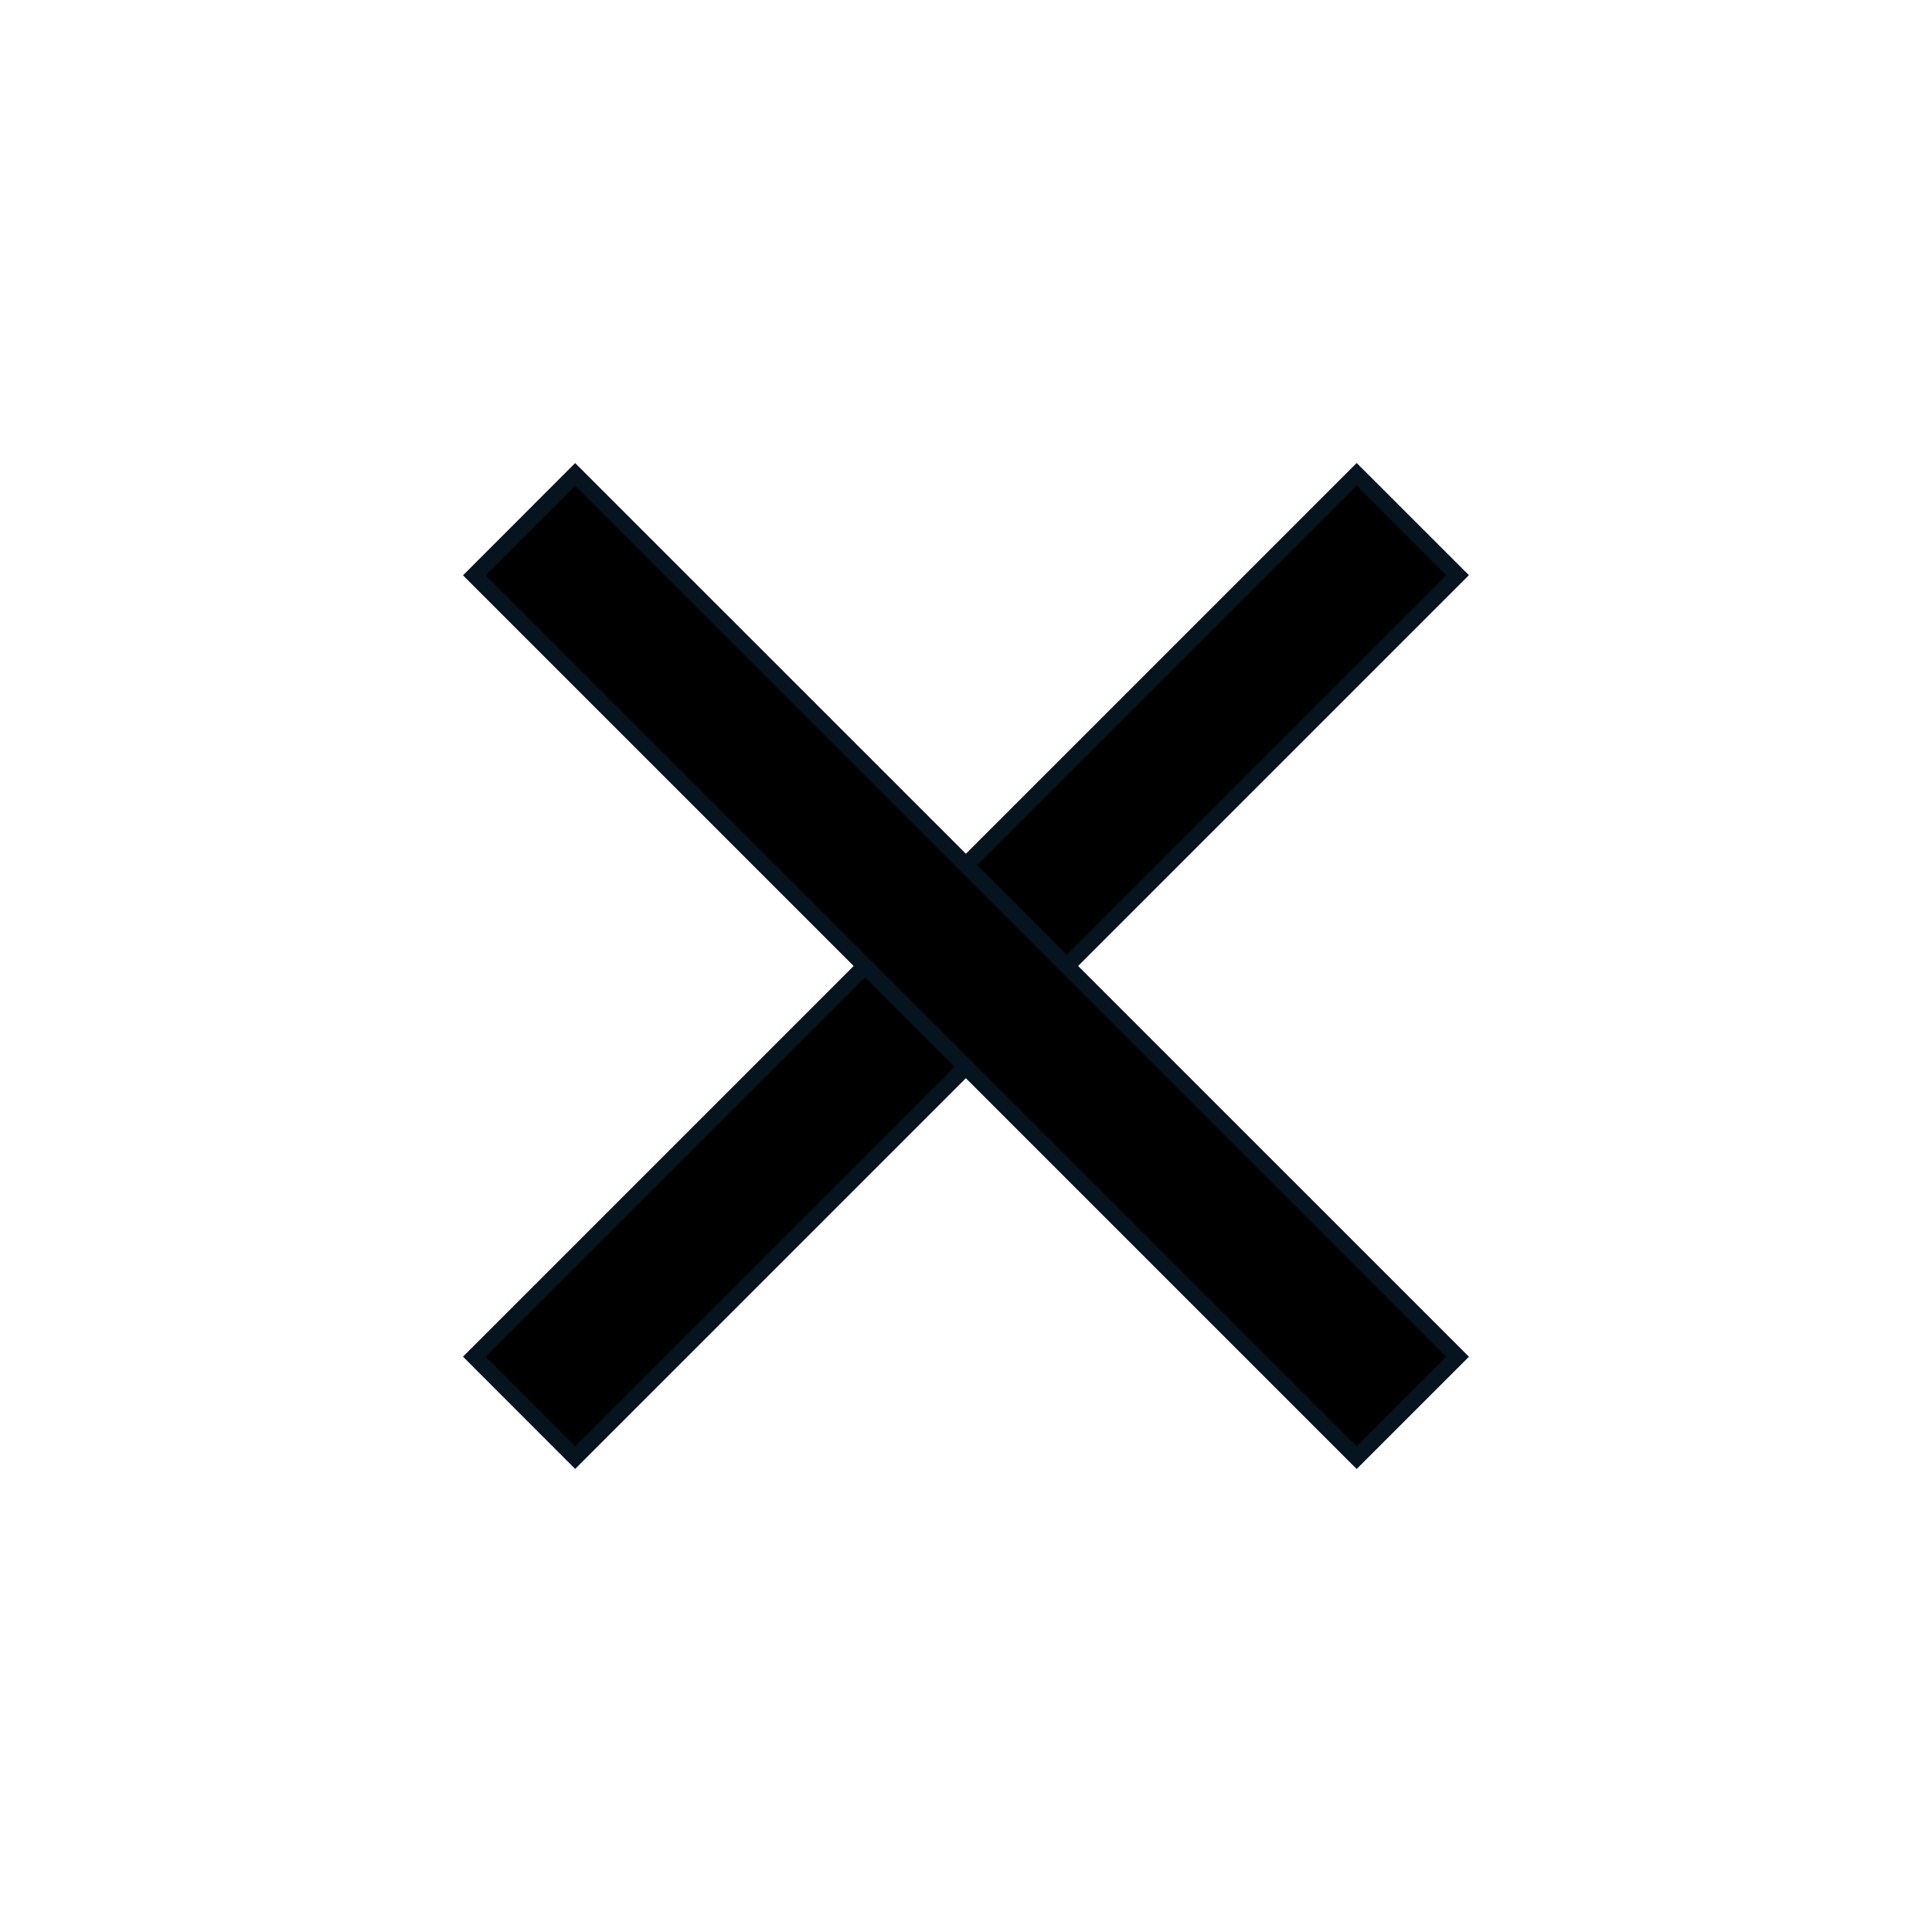
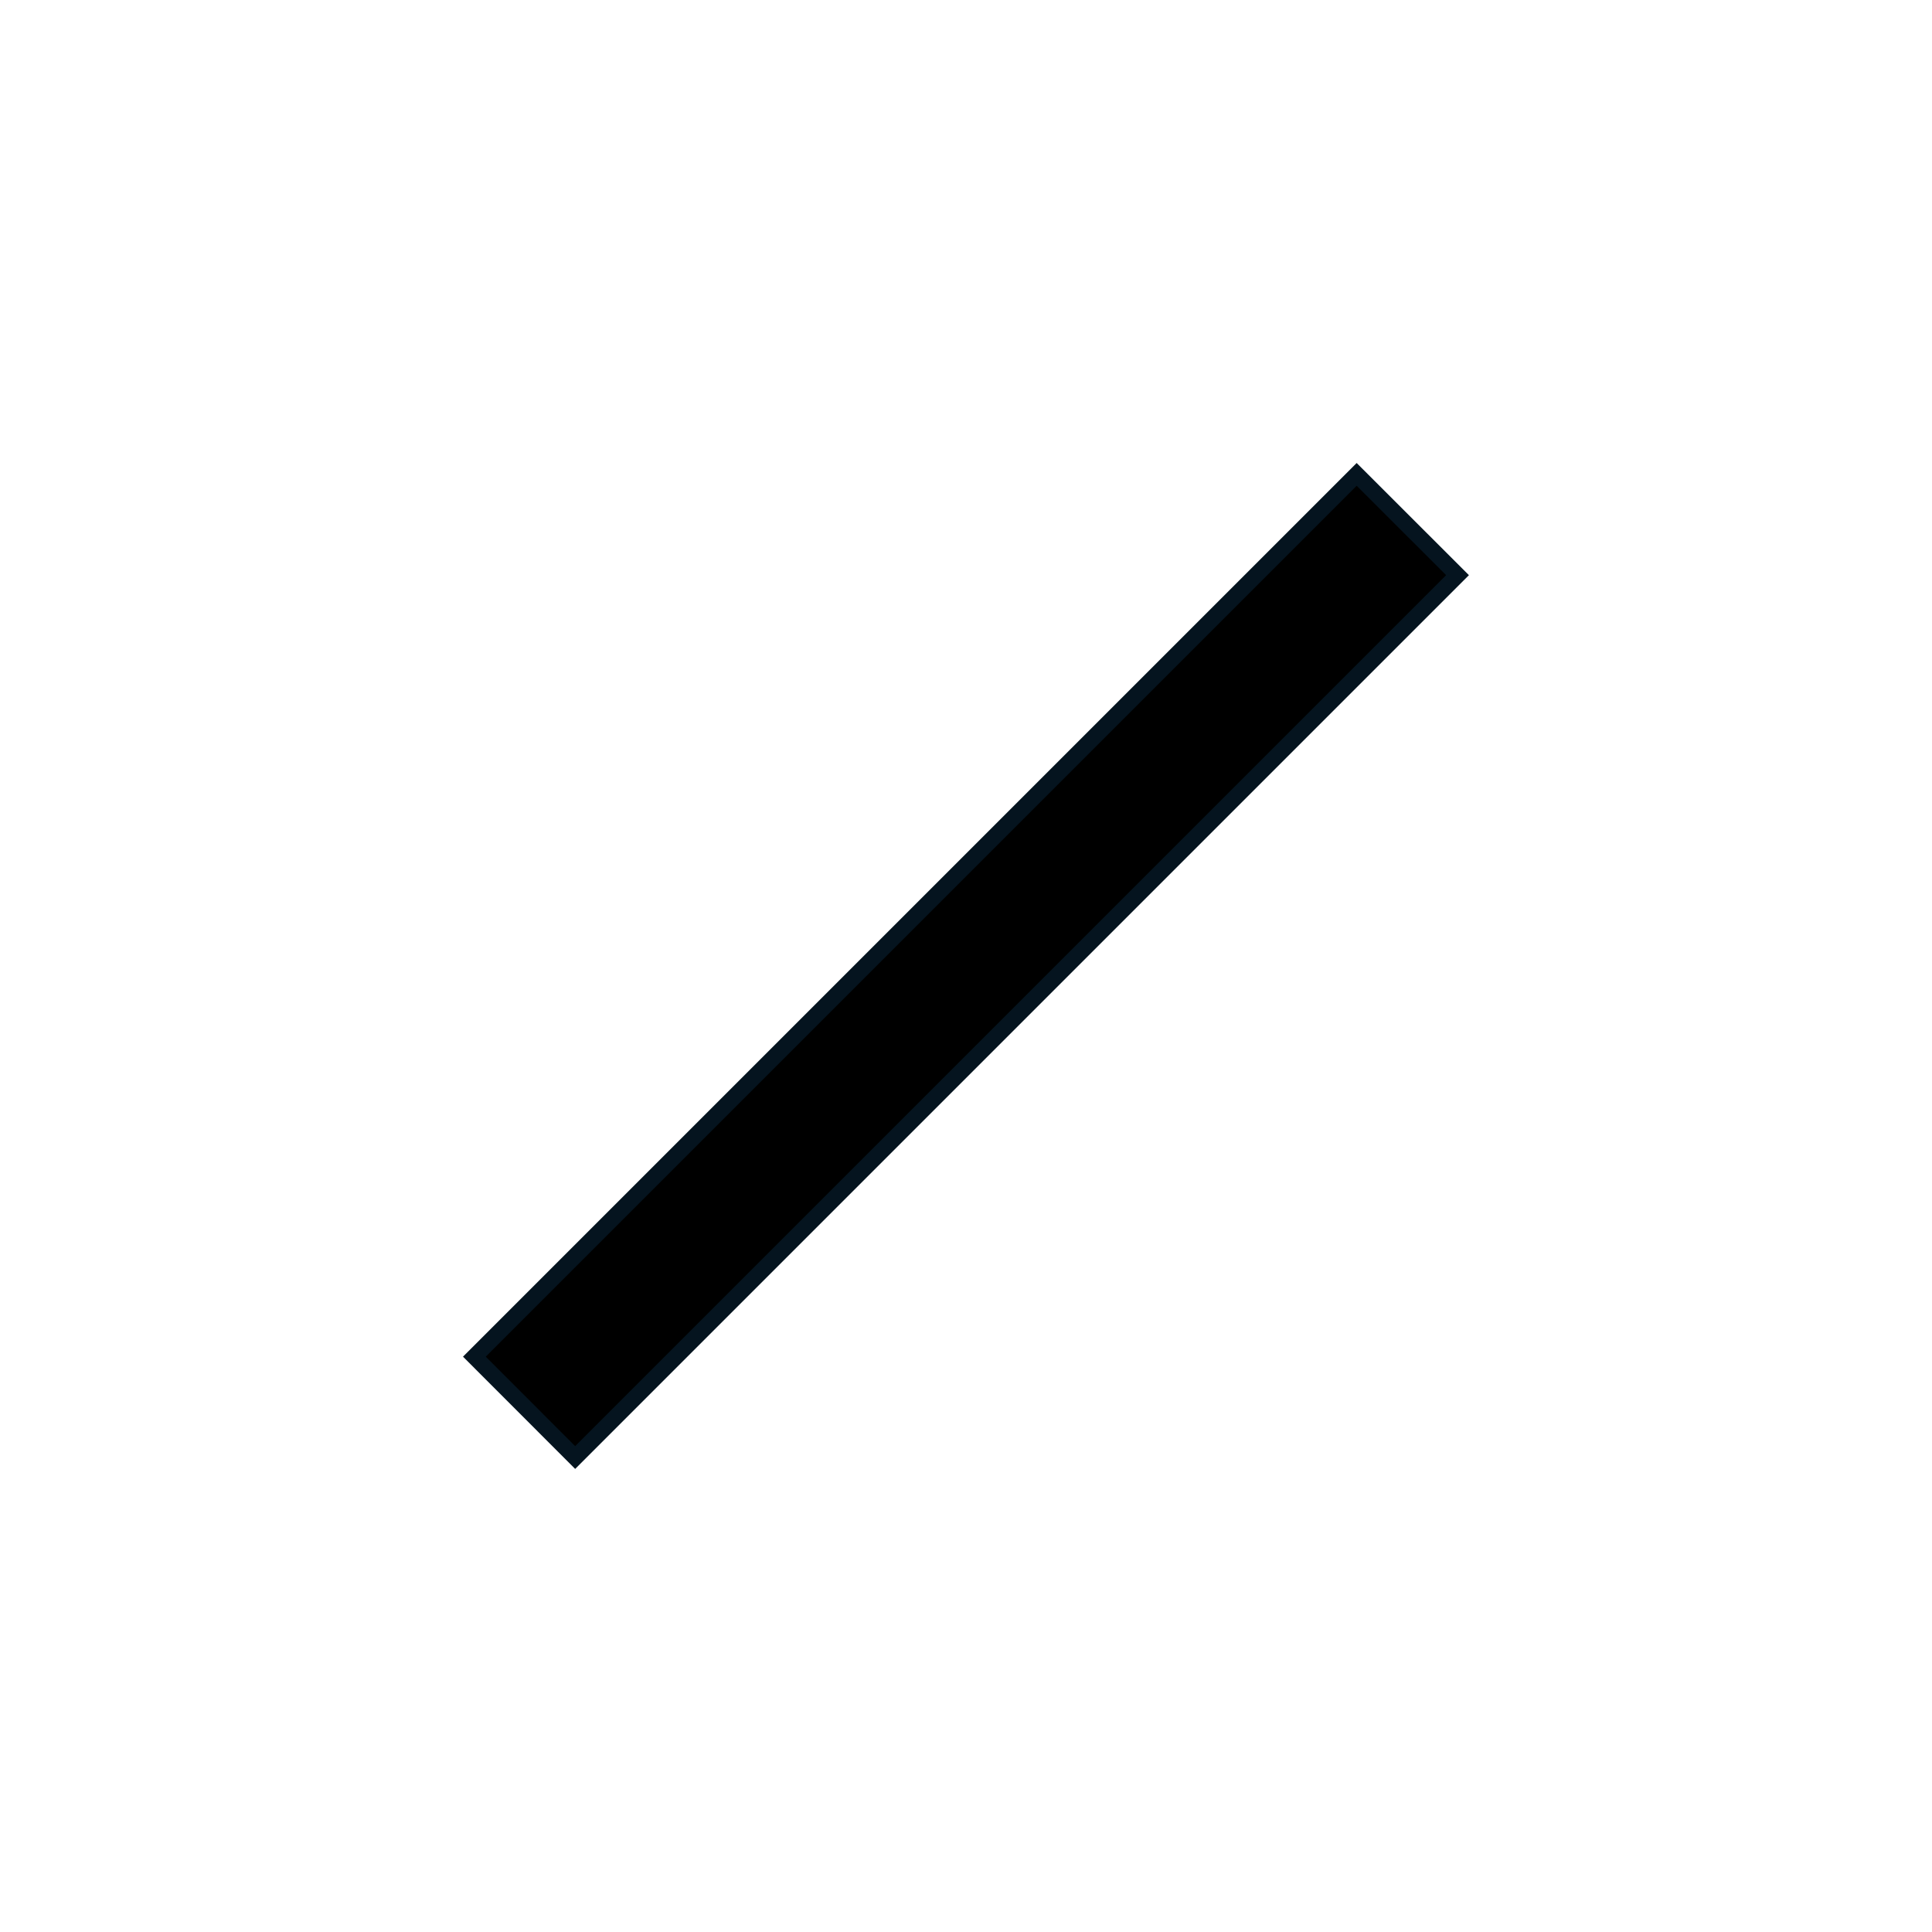
<svg xmlns="http://www.w3.org/2000/svg" width="24" height="24" viewBox="0 0 24 24" fill="none">
  <path d="M18.106 7.145L16.853 5.893L5.893 16.853L7.145 18.106L18.106 7.145Z" fill="currentColor" stroke="#05141F" stroke-width="0.2" />
-   <path d="M18.106 16.854L7.145 5.894L5.893 7.147L16.853 18.107L18.106 16.854Z" fill="currentColor" stroke="#05141F" stroke-width="0.2" />
</svg>